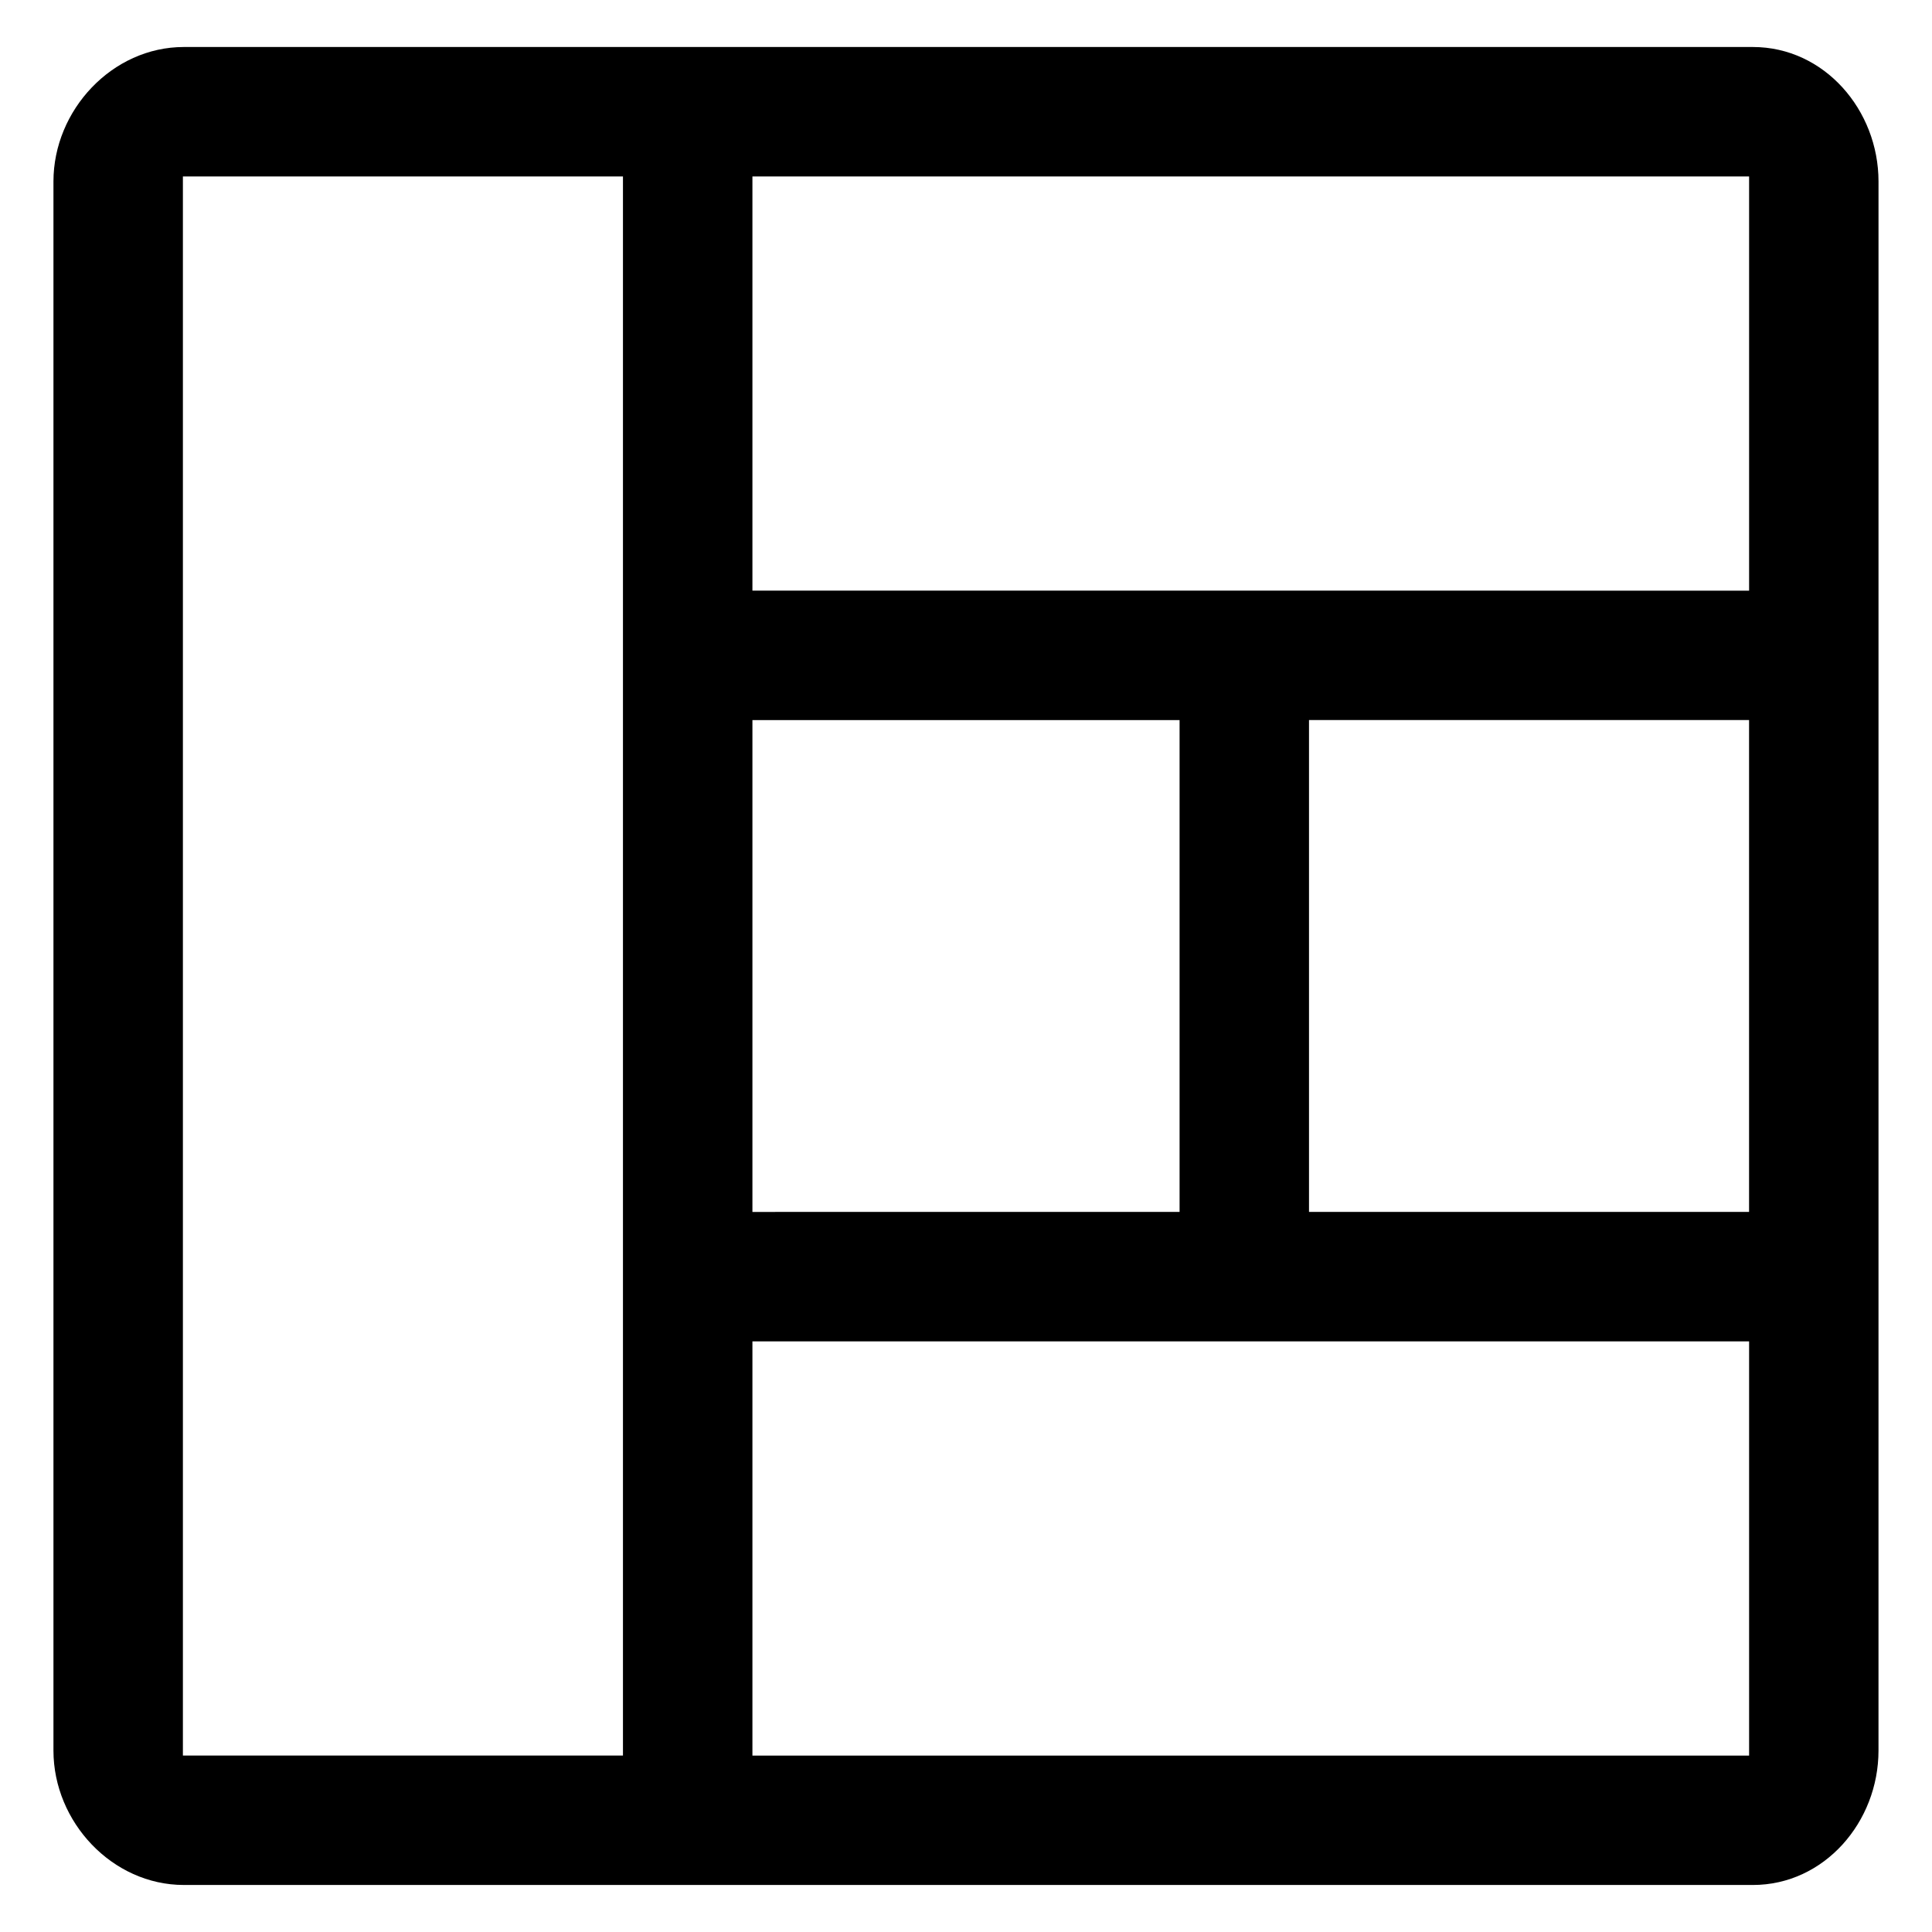
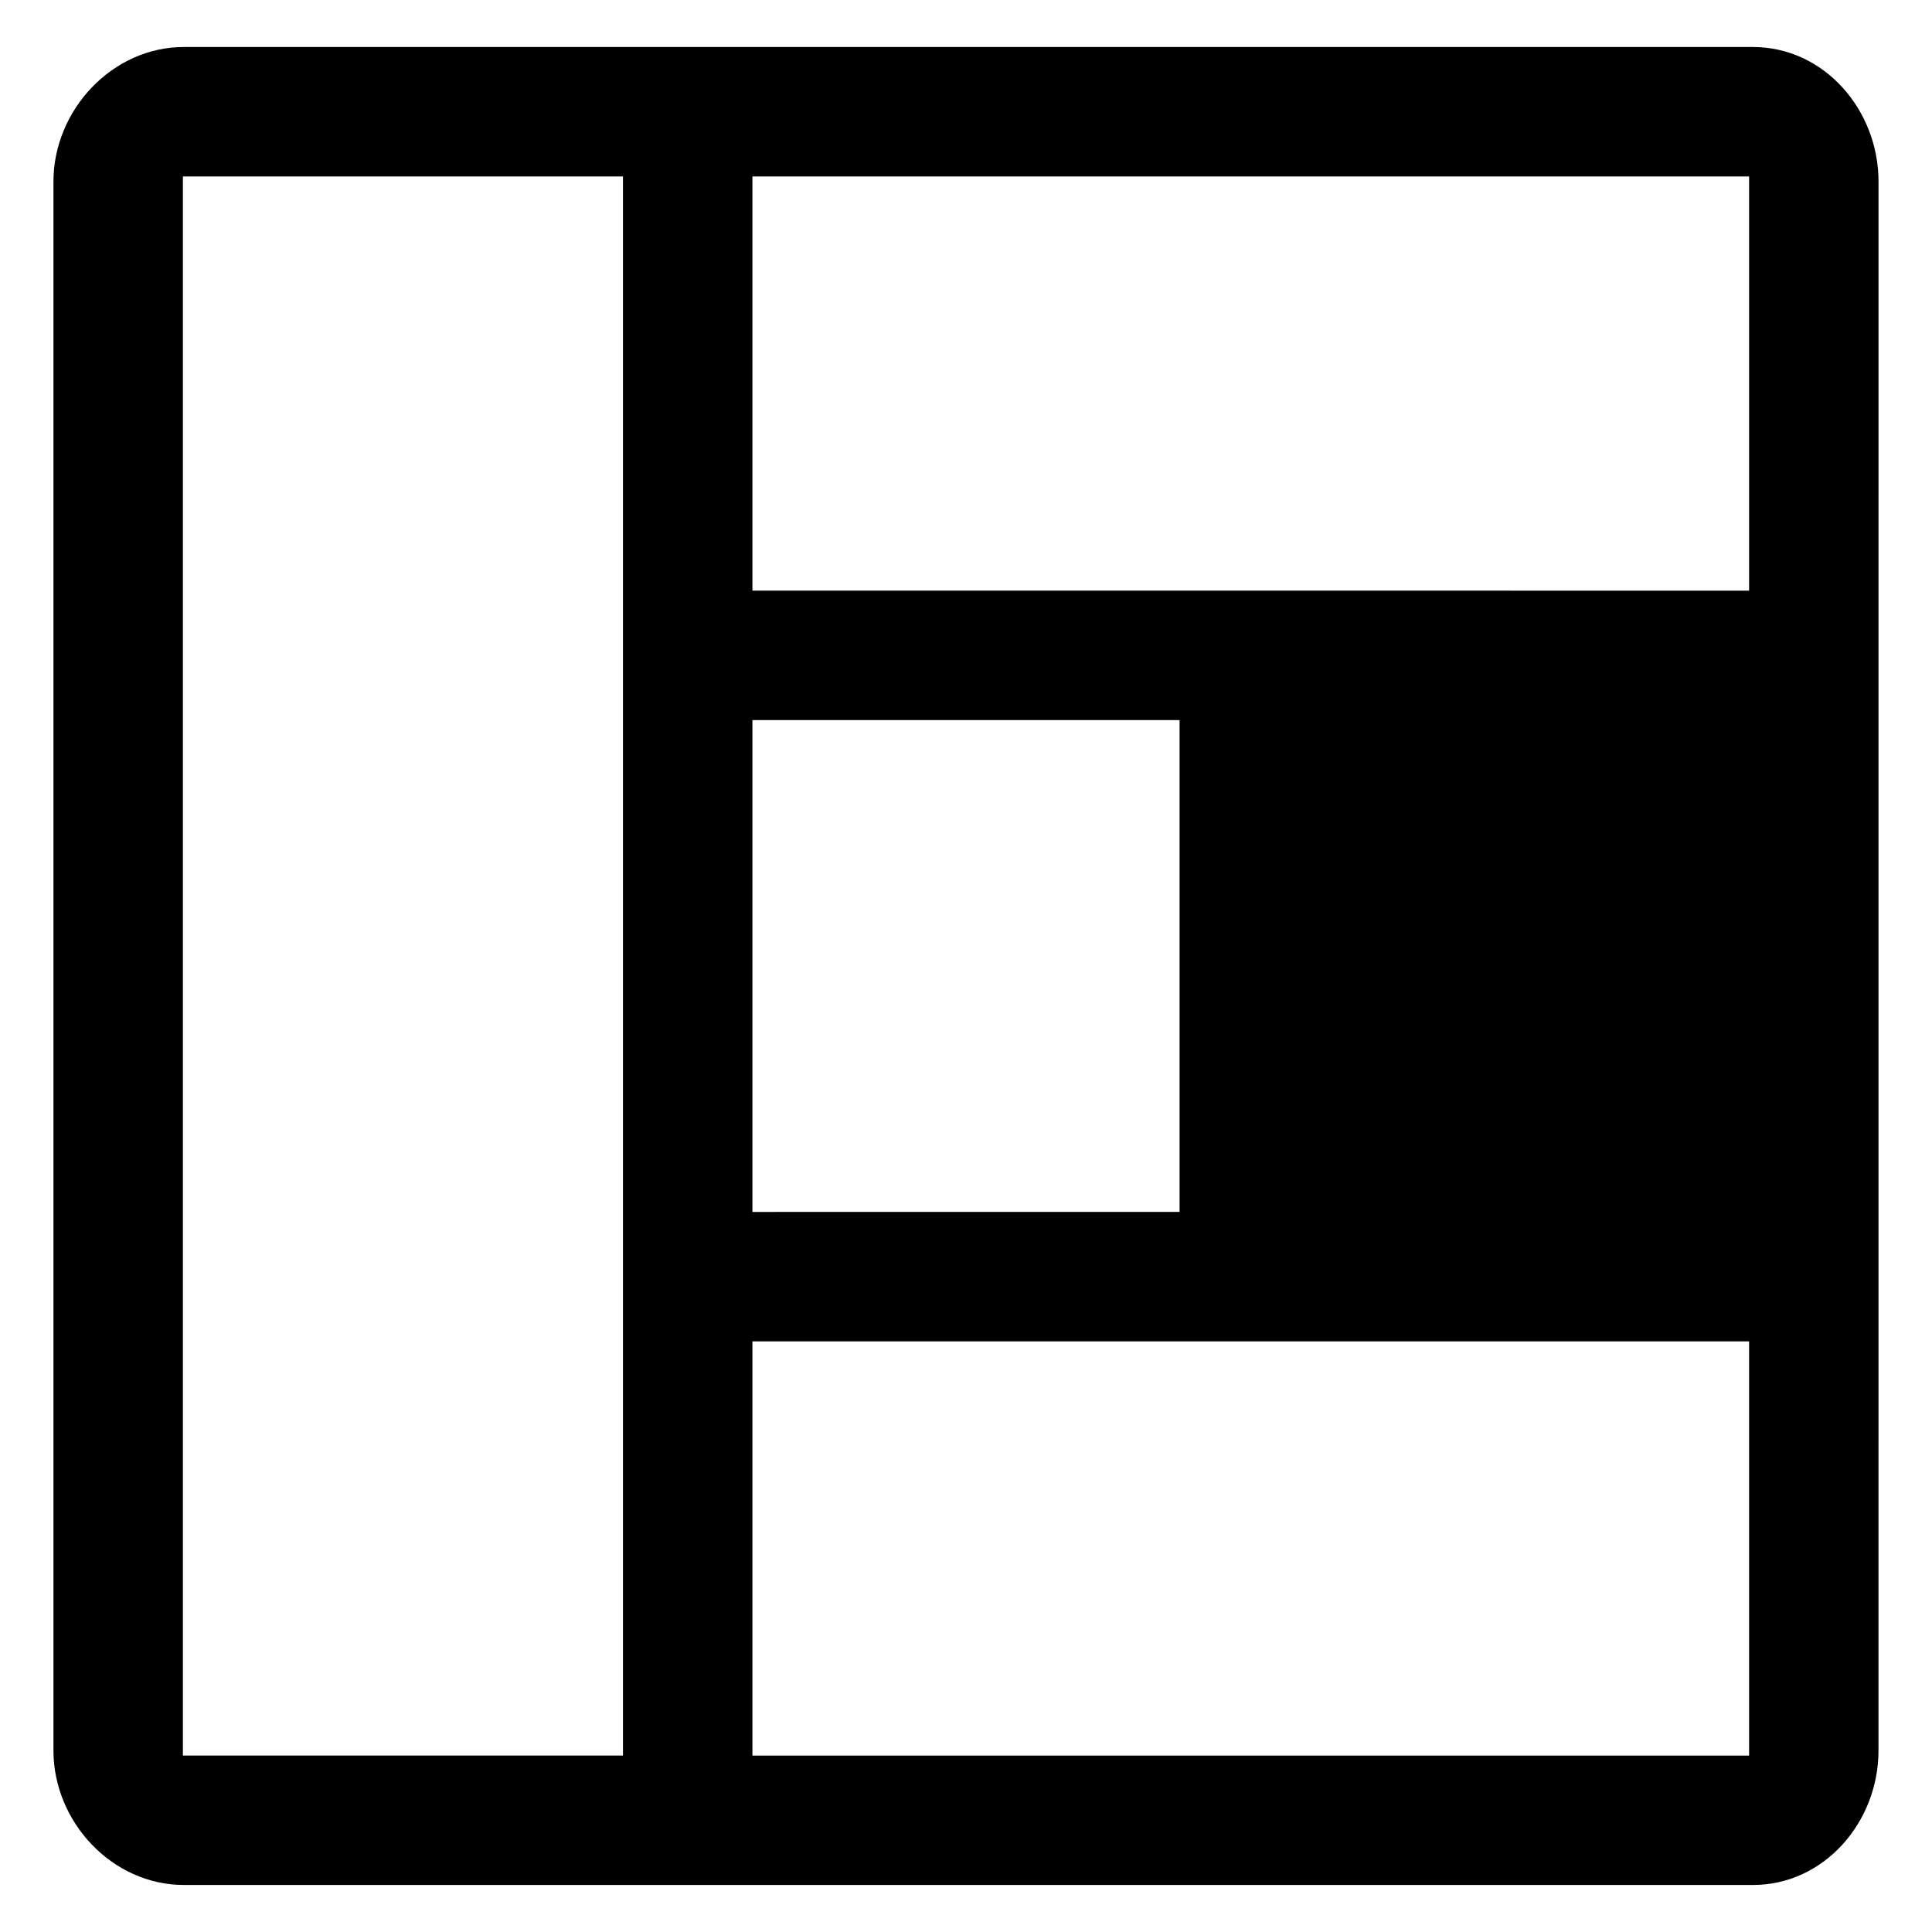
<svg xmlns="http://www.w3.org/2000/svg" fill="#000000" width="800px" height="800px" version="1.1" viewBox="144 144 512 512">
-   <path d="m192.71 643.54h415.81c18.941 0 33.301-16.688 33.301-35.629l0.004-415.81c0-18.941-14.359-35.645-33.301-35.645h-415.82c-18.941 0-34.539 16.703-34.539 35.645v415.81c0 18.945 15.598 35.625 34.539 35.625zm414.81-178.37h-116.62v-130.35h116.62v130.35zm-264.12-274.41h264.13v109.77l-264.13-0.004zm0 144.07h113.2v130.34l-113.2 0.004zm0 164.65h264.13v109.77h-264.13zm-150.93-308.72h116.62v418.48h-116.62z" />
+   <path d="m192.71 643.54h415.81c18.941 0 33.301-16.688 33.301-35.629l0.004-415.81c0-18.941-14.359-35.645-33.301-35.645h-415.82c-18.941 0-34.539 16.703-34.539 35.645v415.81c0 18.945 15.598 35.625 34.539 35.625zm414.81-178.37h-116.62v-130.35v130.35zm-264.12-274.41h264.13v109.77l-264.13-0.004zm0 144.07h113.2v130.34l-113.2 0.004zm0 164.65h264.13v109.77h-264.13zm-150.93-308.72h116.62v418.48h-116.62z" />
</svg>